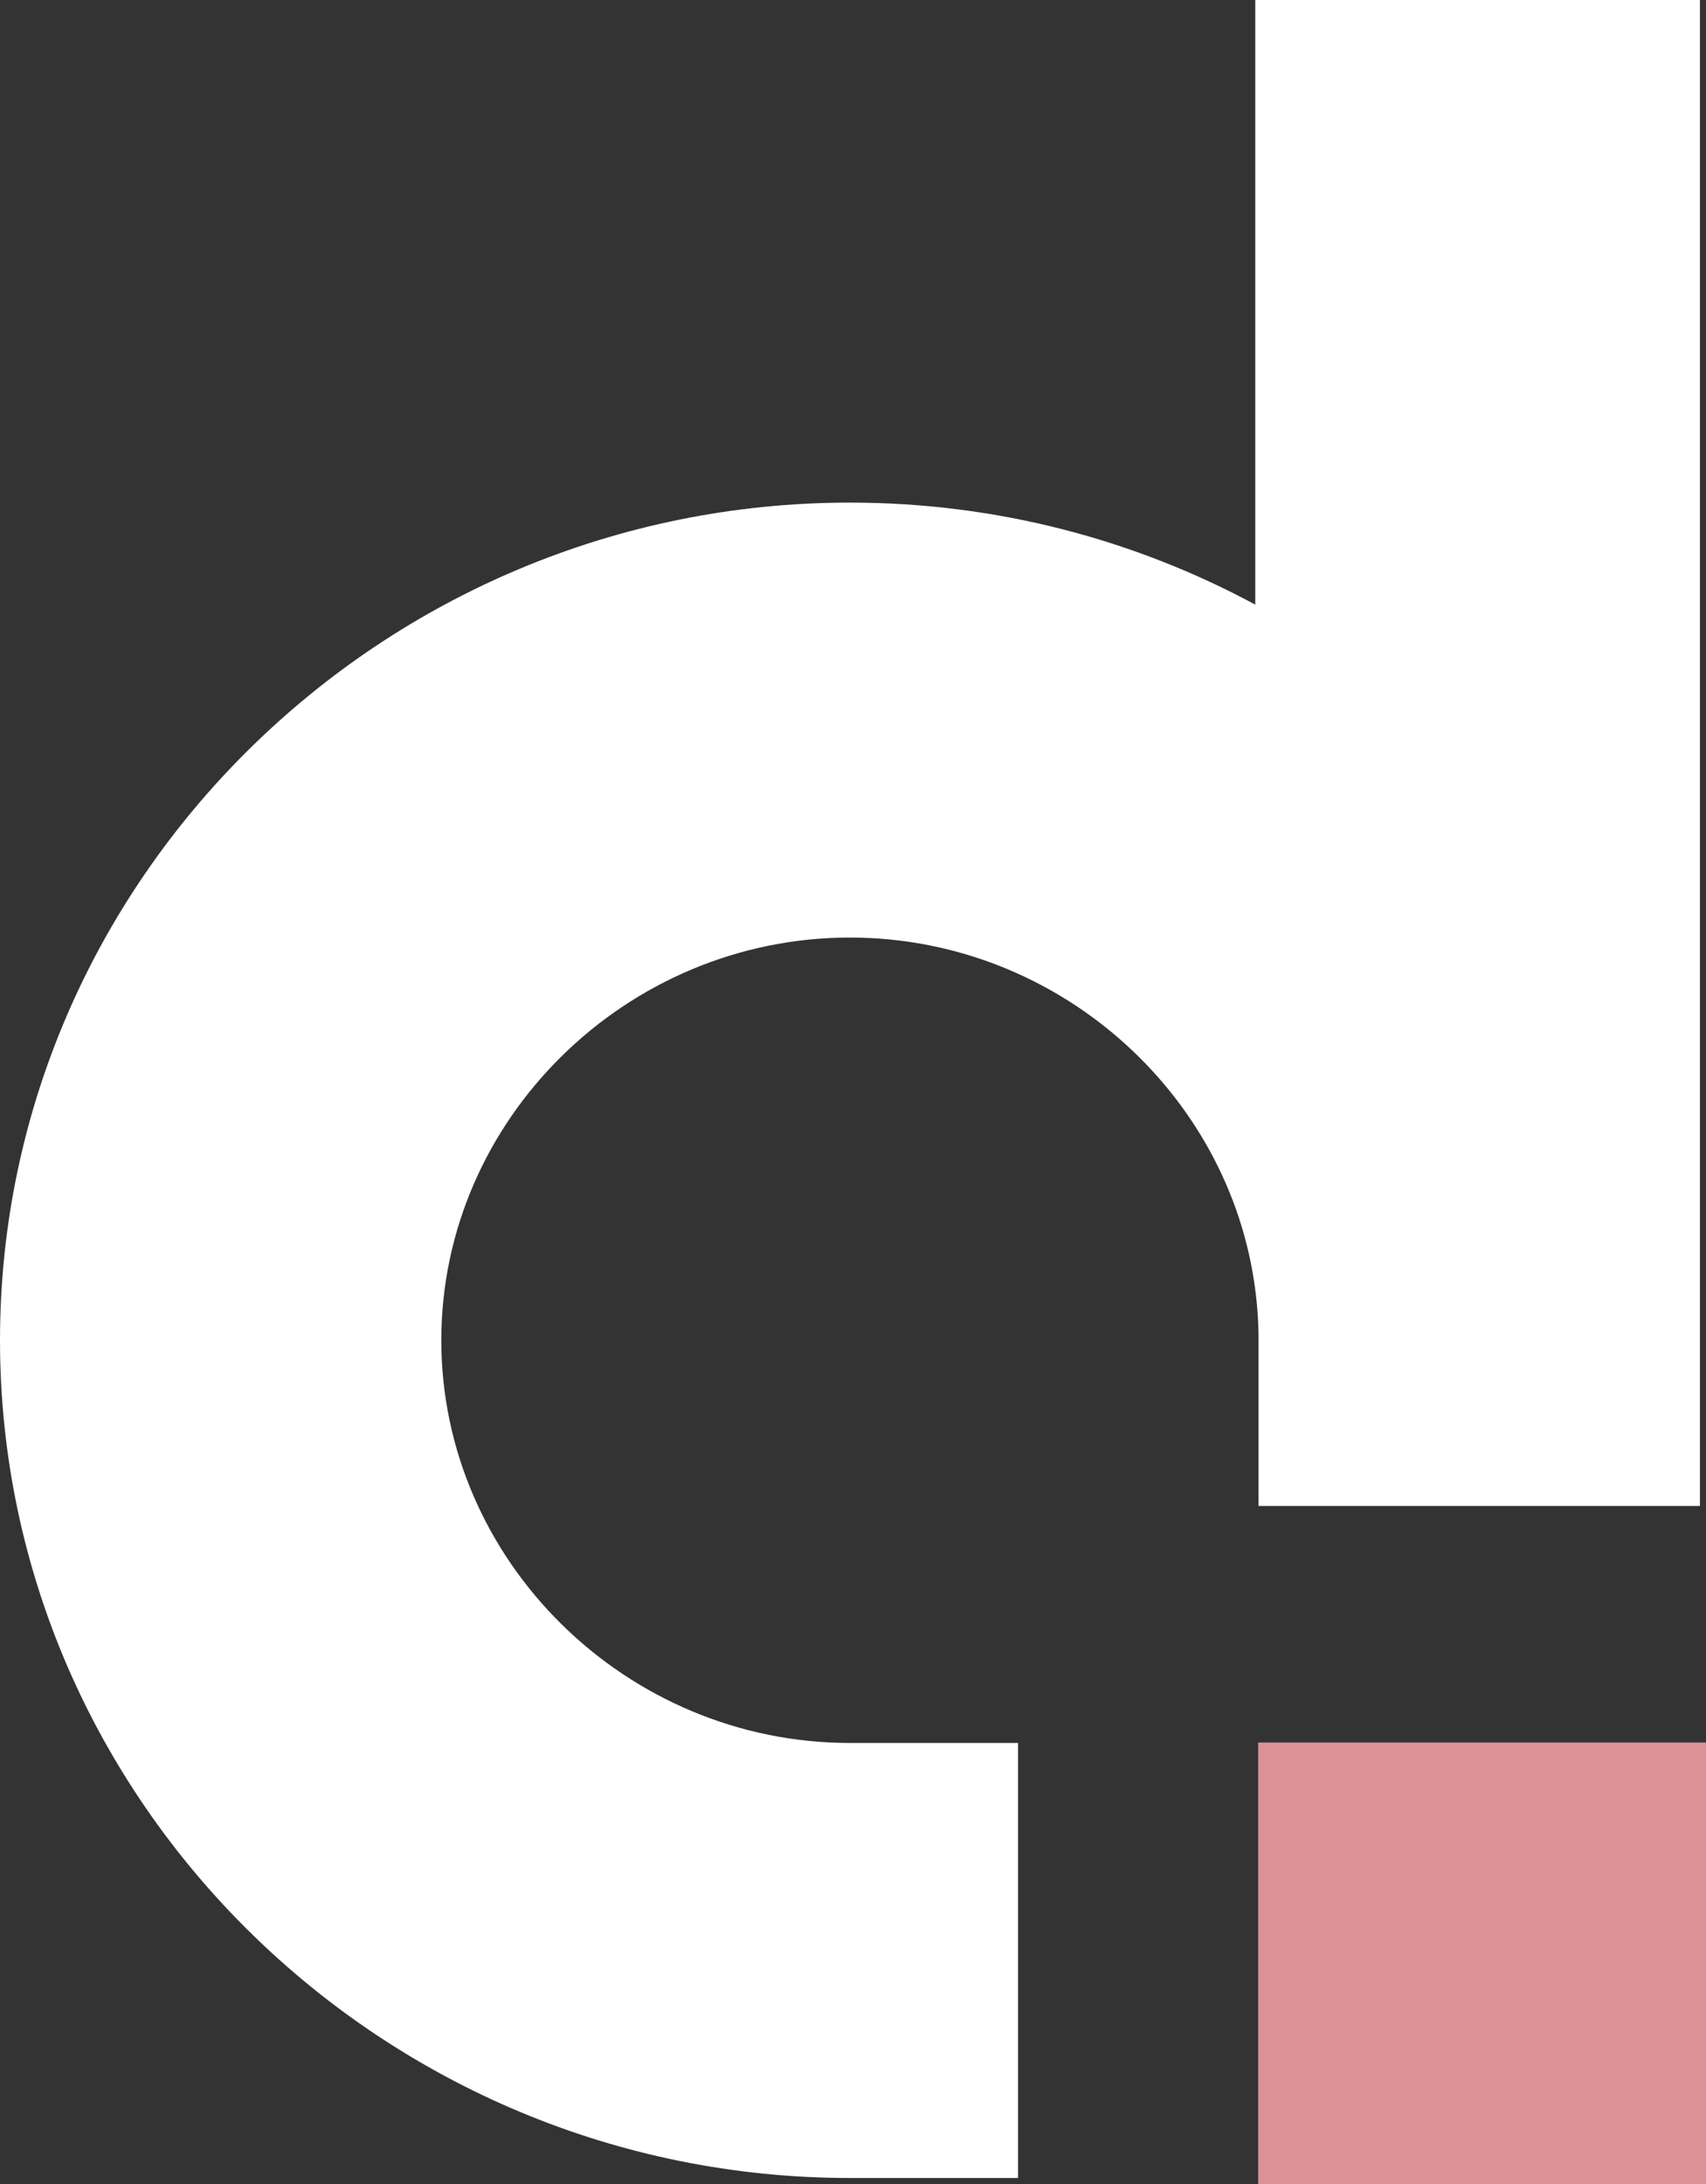
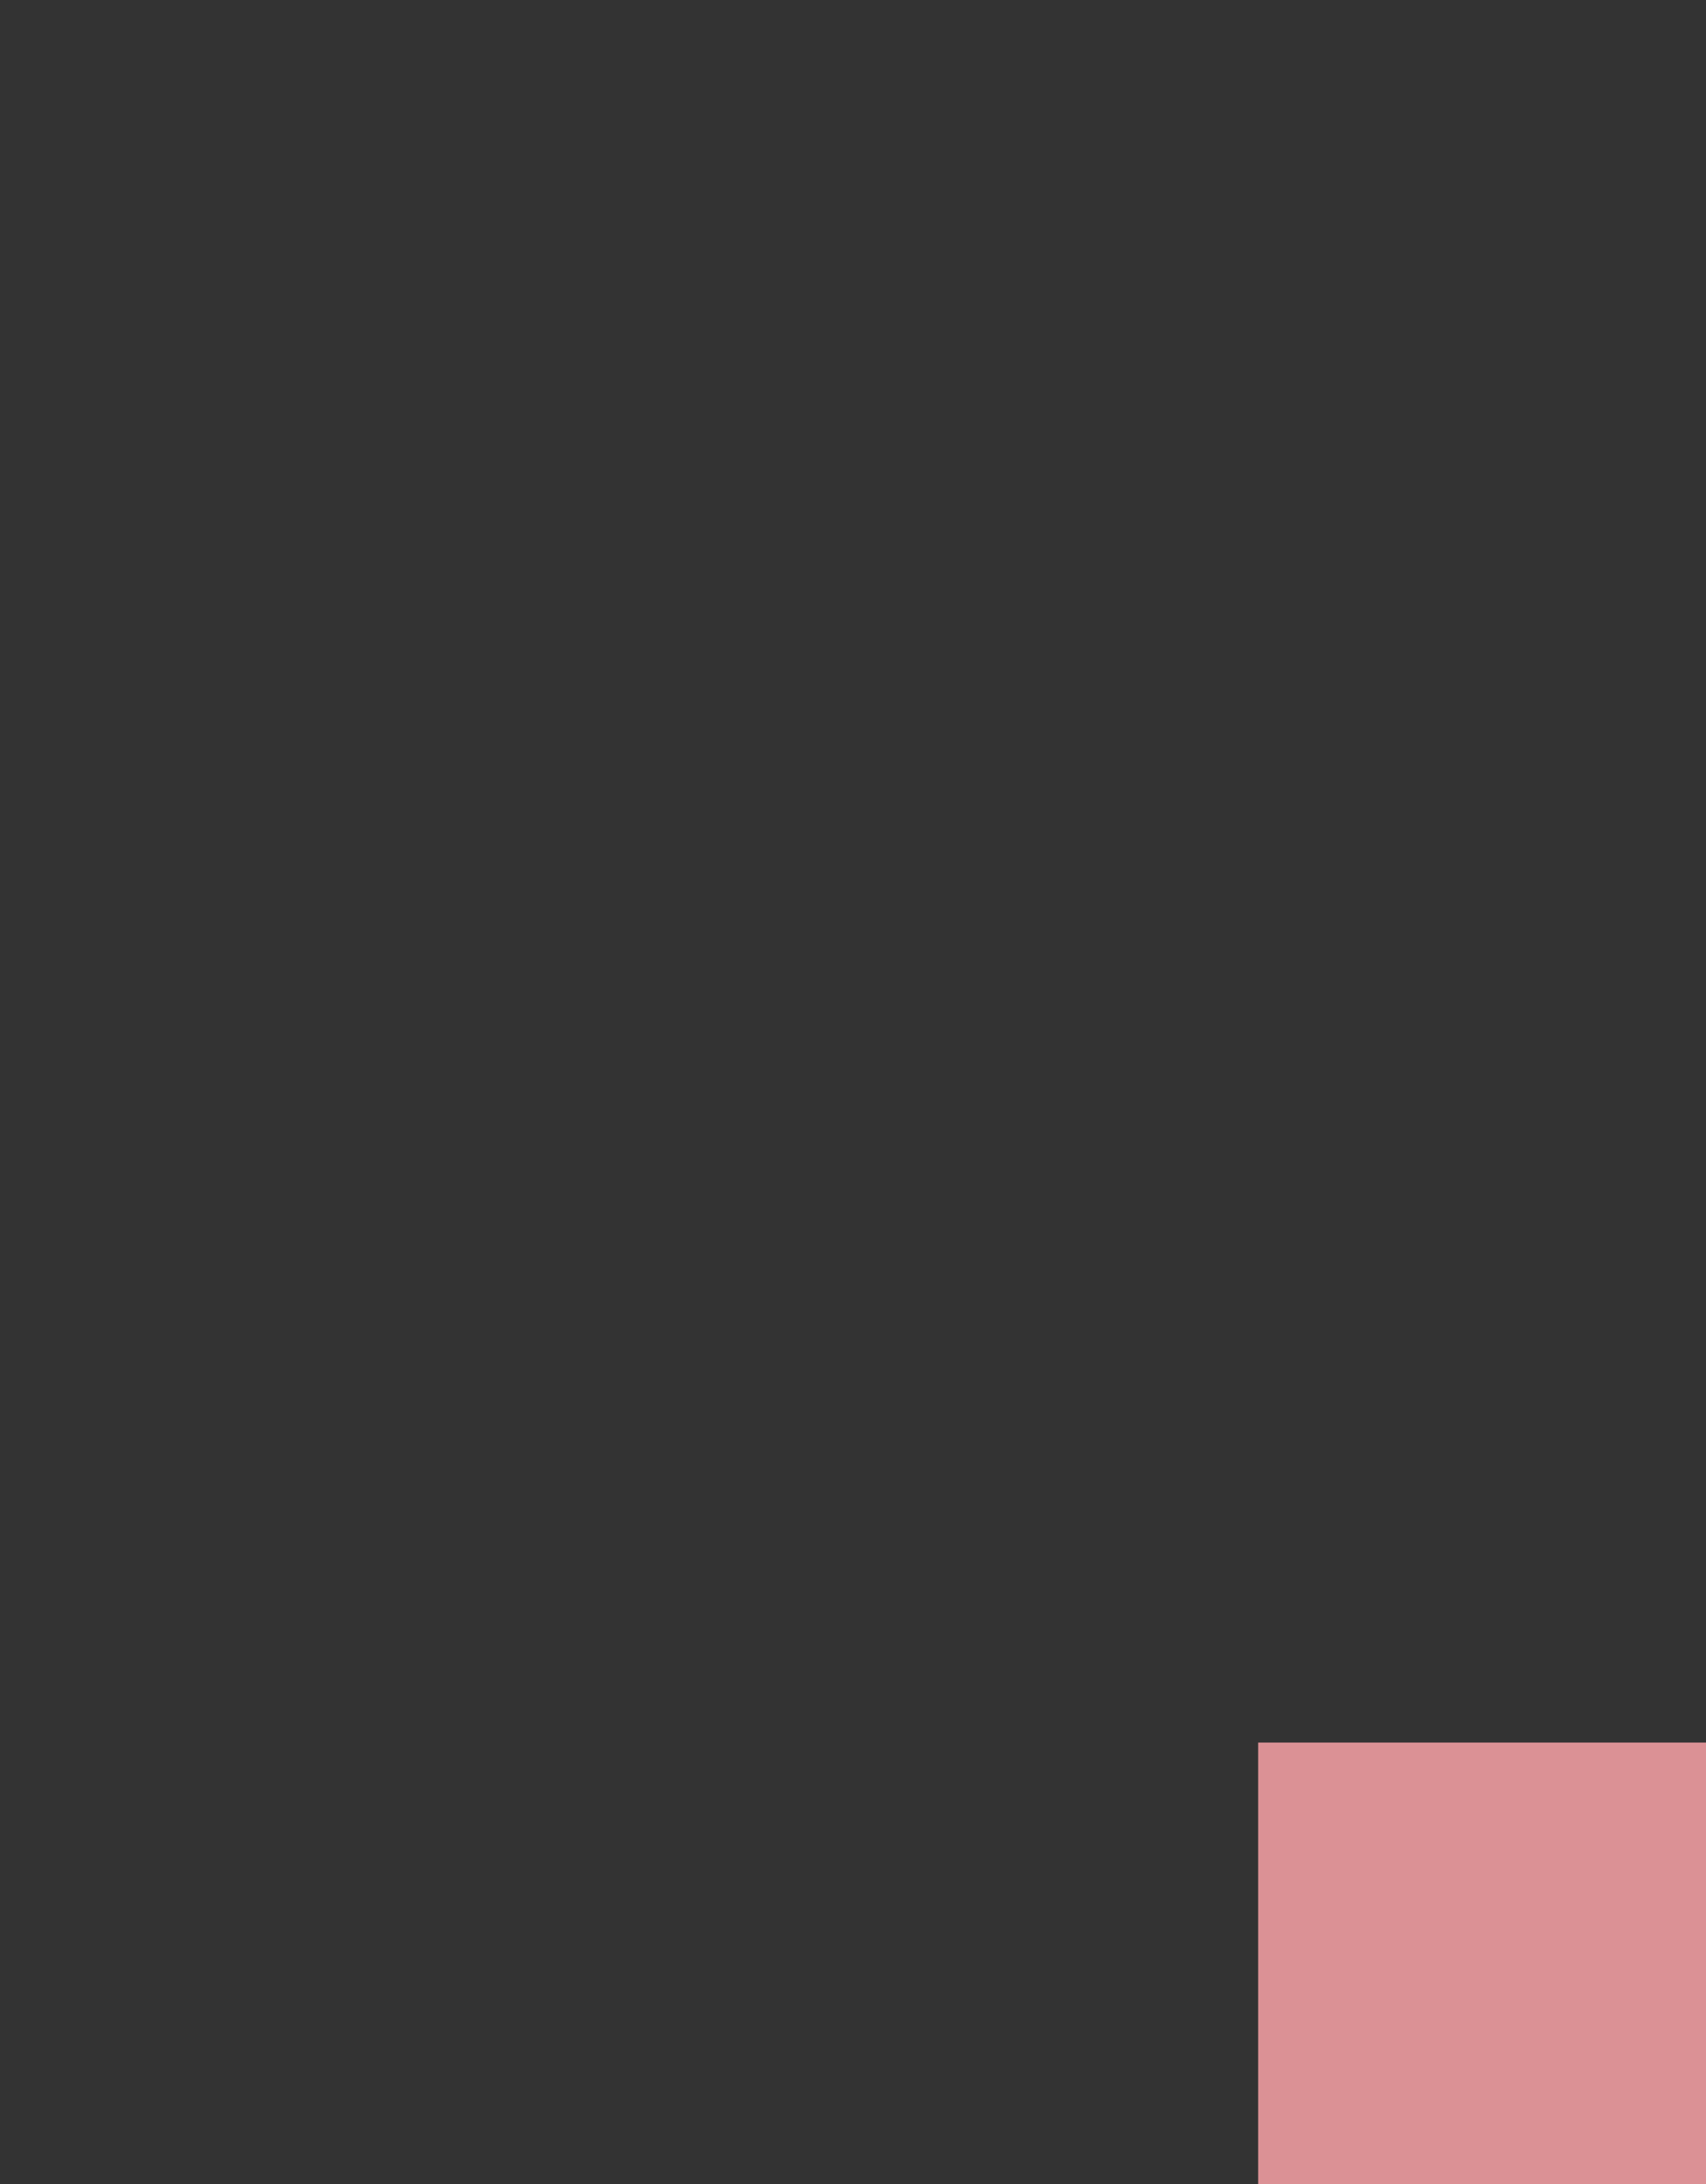
<svg xmlns="http://www.w3.org/2000/svg" width="25px" height="32px" viewBox="0 0 25 32" version="1.1">
  <rect x="0" y="0" width="25" height="32" fill="#333333" stroke="none" />
  <title>182A1EFE-D034-4A18-A7E0-3E1BEA01B8FC</title>
  <g id="DESKTOP" stroke="none" stroke-width="1" fill="none" fill-rule="evenodd">
    <g id="Home" transform="translate(-159, -4963)">
      <g id="Footer" transform="translate(0, 4843)">
        <g id="logo-emblem" transform="translate(159, 120)">
-           <path d="M12.455,25.538 C9.175,25.538 6.467,22.871 6.467,19.638 C6.467,16.405 9.175,13.737 12.455,13.737 C15.482,13.737 18.021,16.009 18.395,18.899 C18.427,19.142 18.443,19.388 18.443,19.638 L18.443,22.065 L24.911,22.065 L24.911,19.638 L24.911,1.24344979e-14 L18.395,1.24344979e-14 L18.395,8.859 C16.627,7.906 14.603,7.364 12.455,7.364 C5.605,7.364 0,12.887 0,19.638 C0,26.388 5.605,31.912 12.455,31.912 L14.918,31.912 L14.918,25.538 L12.455,25.538 Z" id="Path" fill="#FFFFFF" />
          <polygon id="Path" fill="#DB9195" points="18.437 32 25 32 25 25.532 18.437 25.532" />
        </g>
      </g>
    </g>
  </g>
</svg>